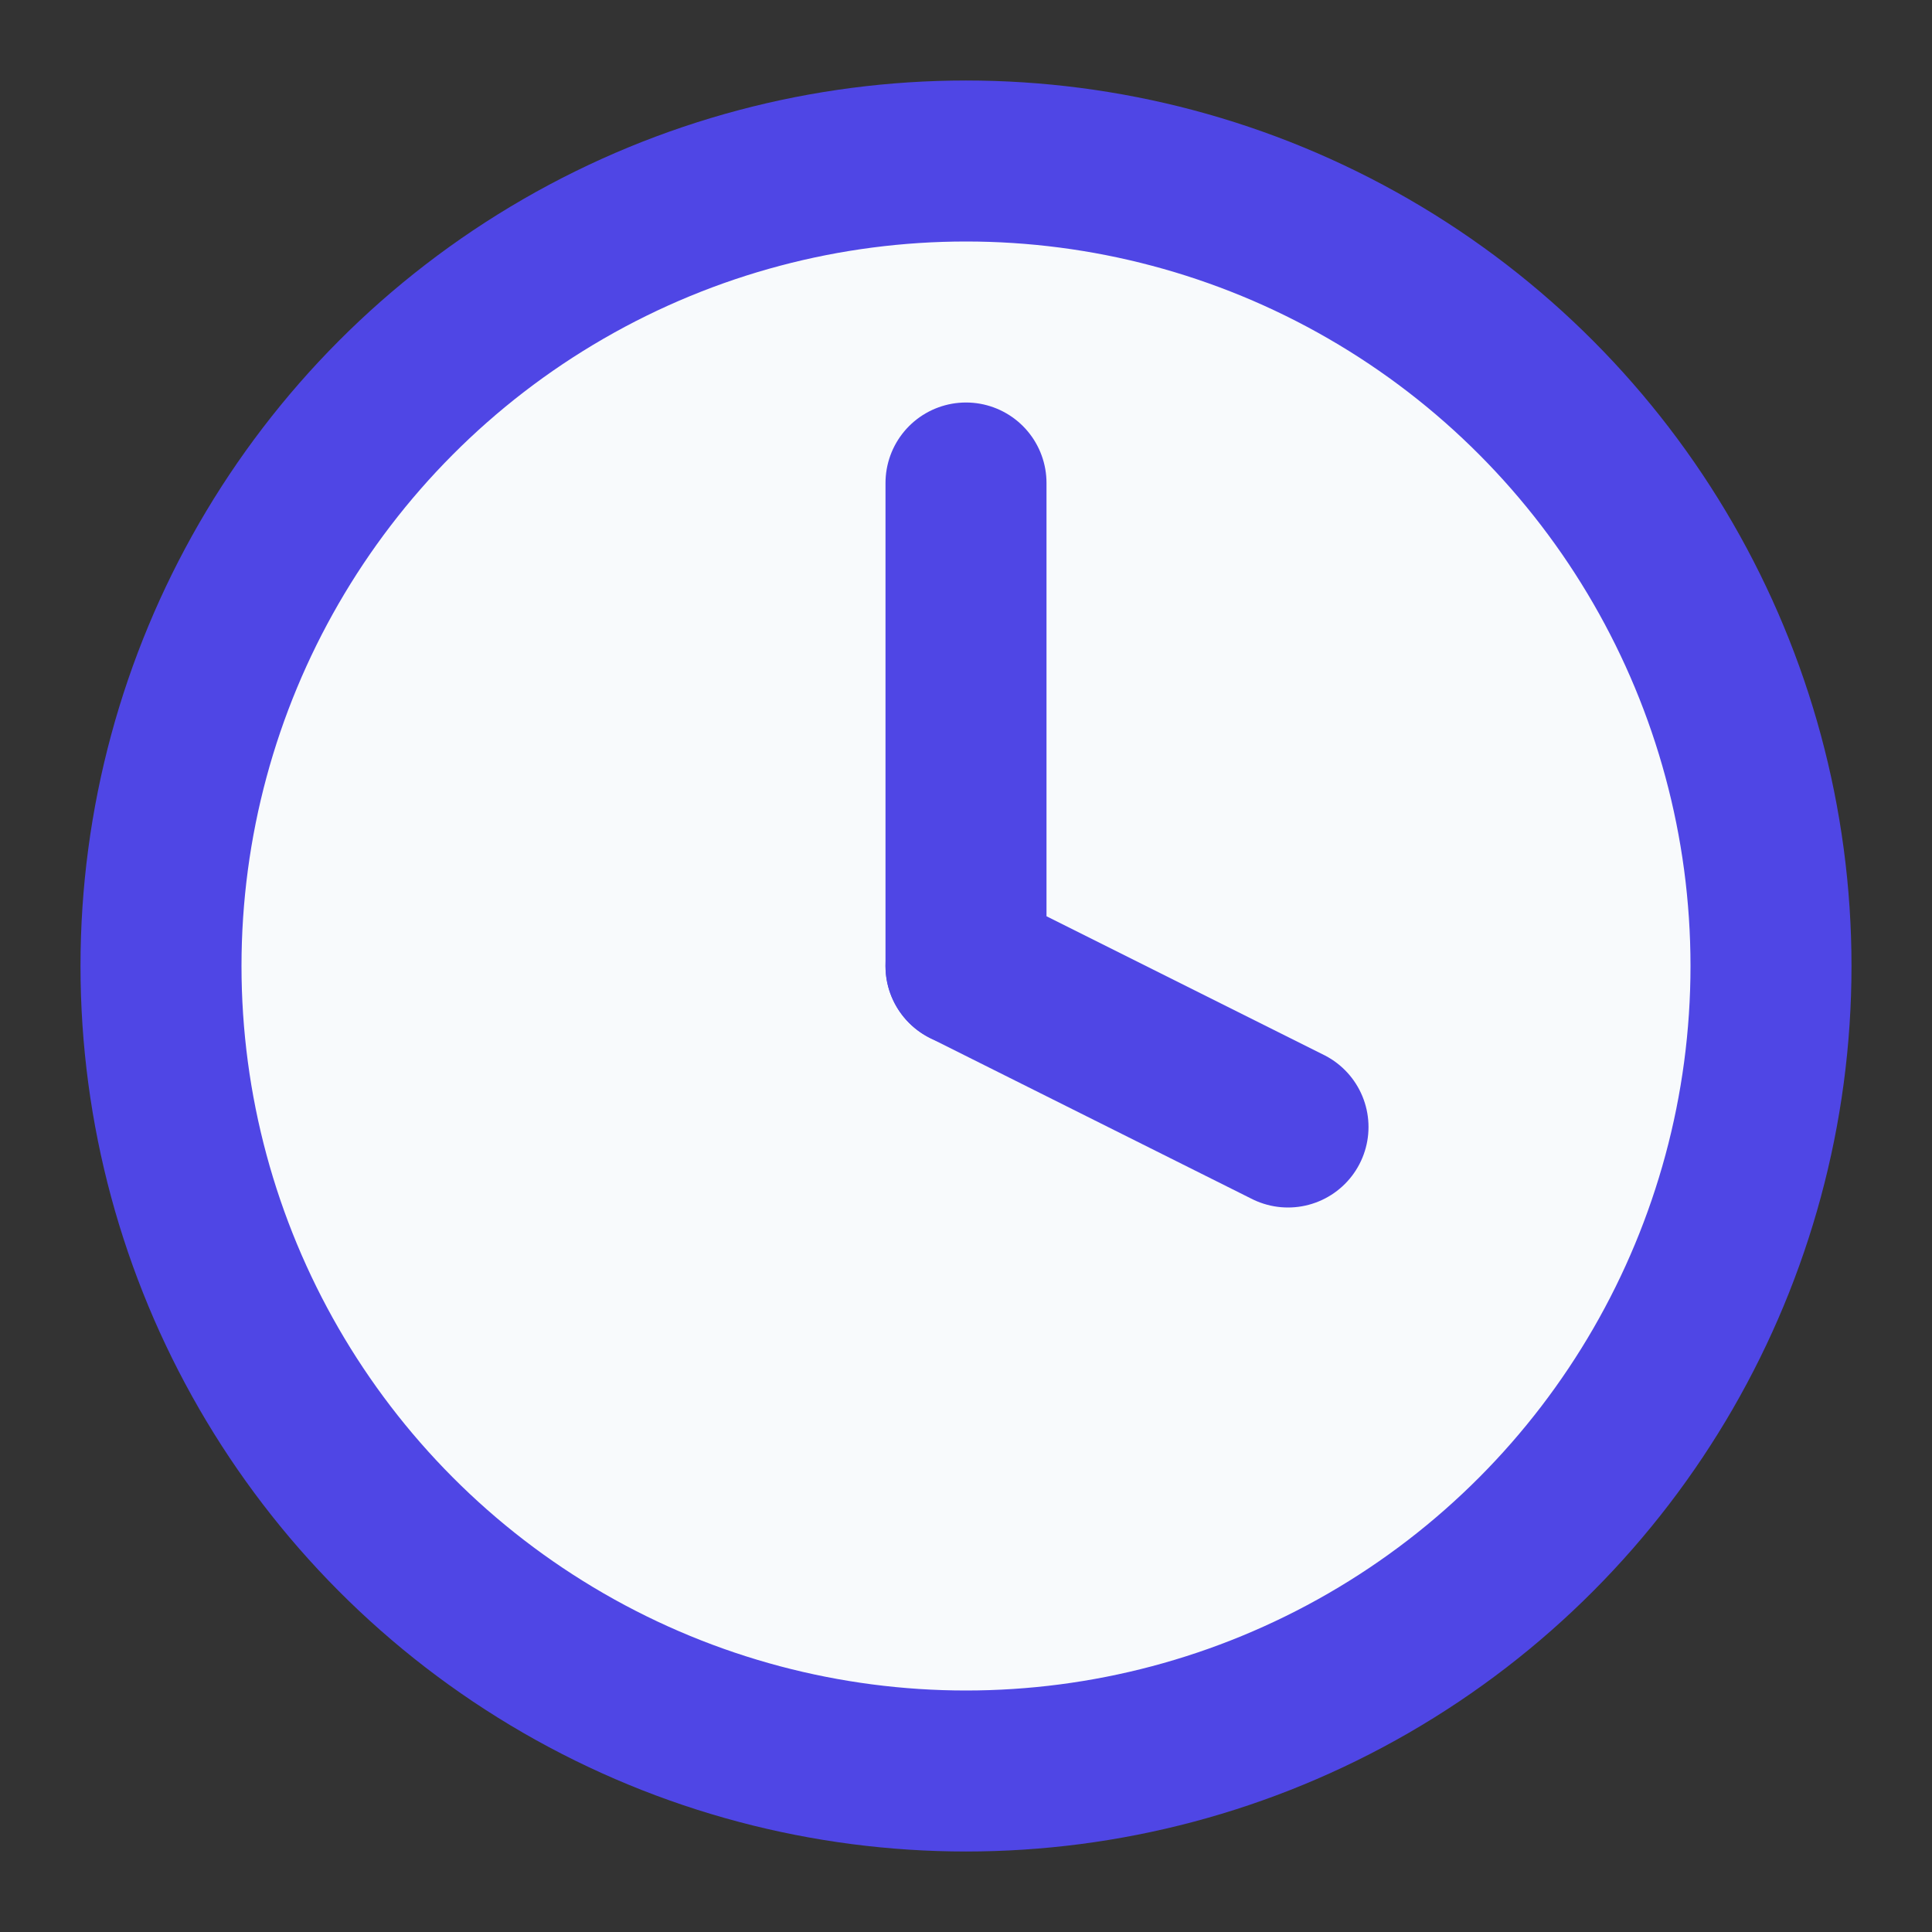
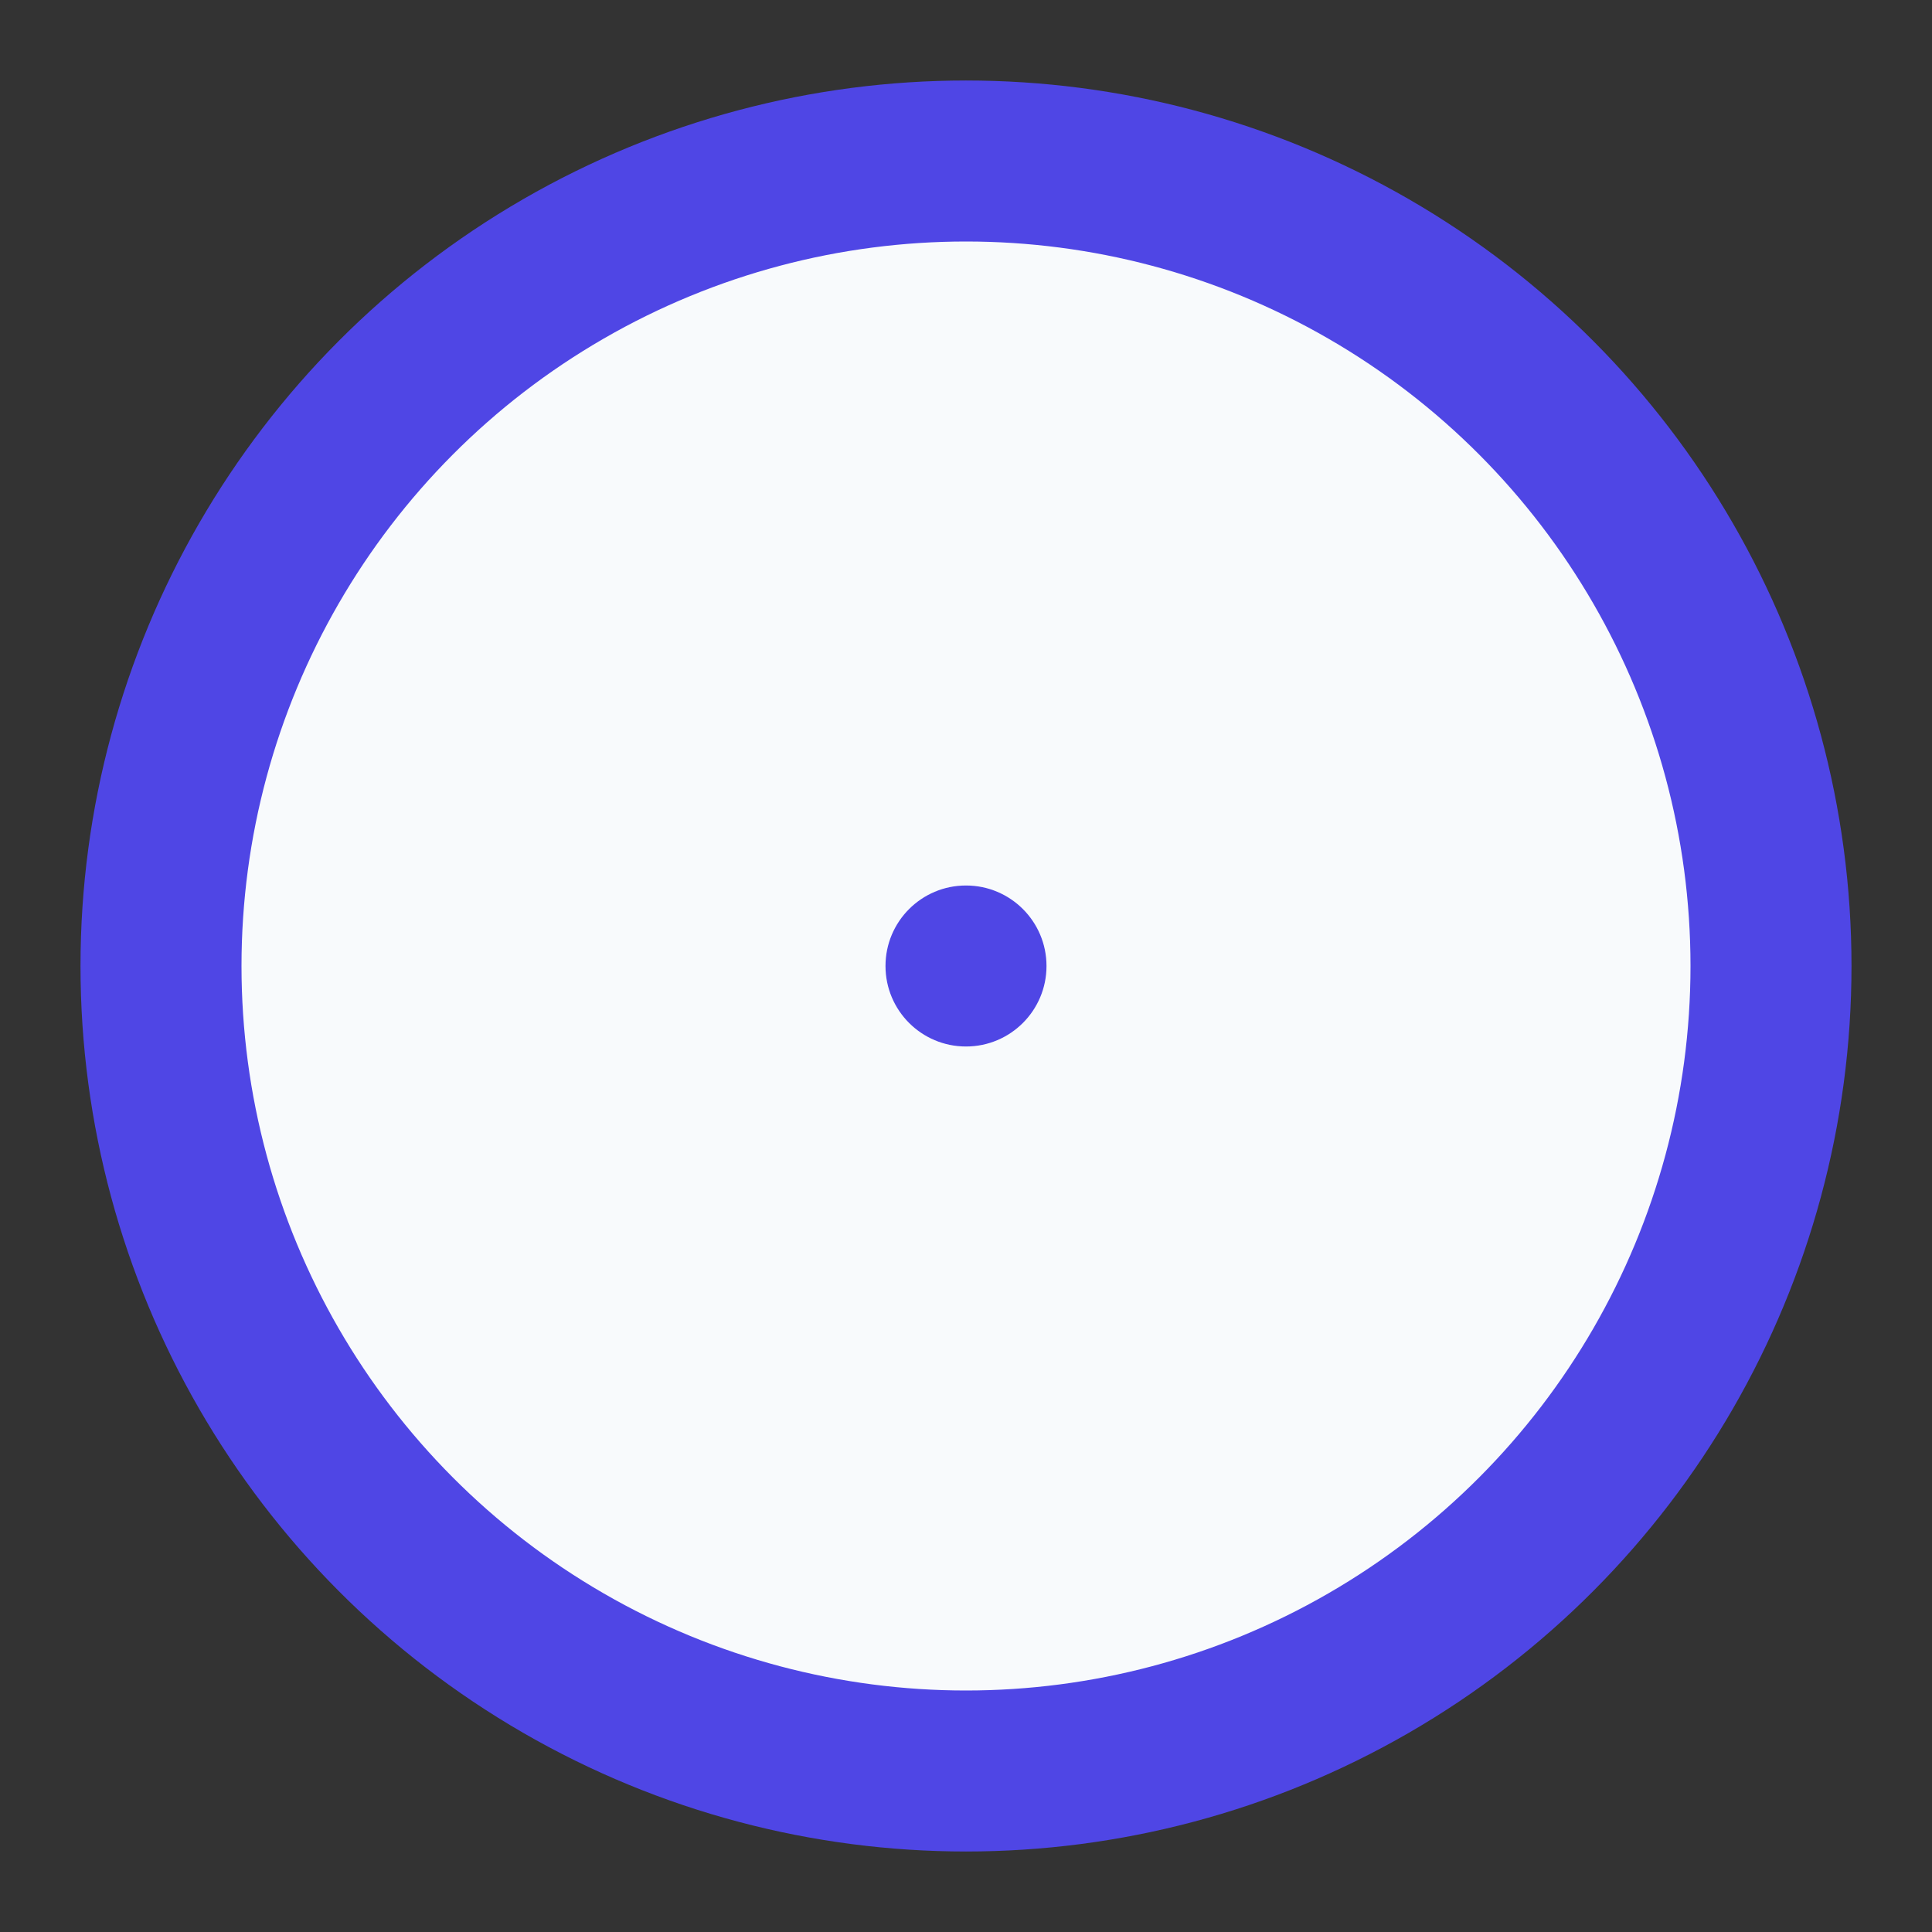
<svg xmlns="http://www.w3.org/2000/svg" viewBox="0 0 24 24" fill="none">
  <rect x="0" y="0" width="24" height="24" fill="#333333" stroke="none" />
  <circle cx="12" cy="12" r="10" stroke="#4F46E5" stroke-width="2" fill="#F8FAFC" />
-   <path d="M12 6v6l4 2" stroke="#4F46E5" stroke-width="2" stroke-linecap="round" stroke-linejoin="round" />
  <circle cx="12" cy="12" r="1" fill="#4F46E5" />
</svg>